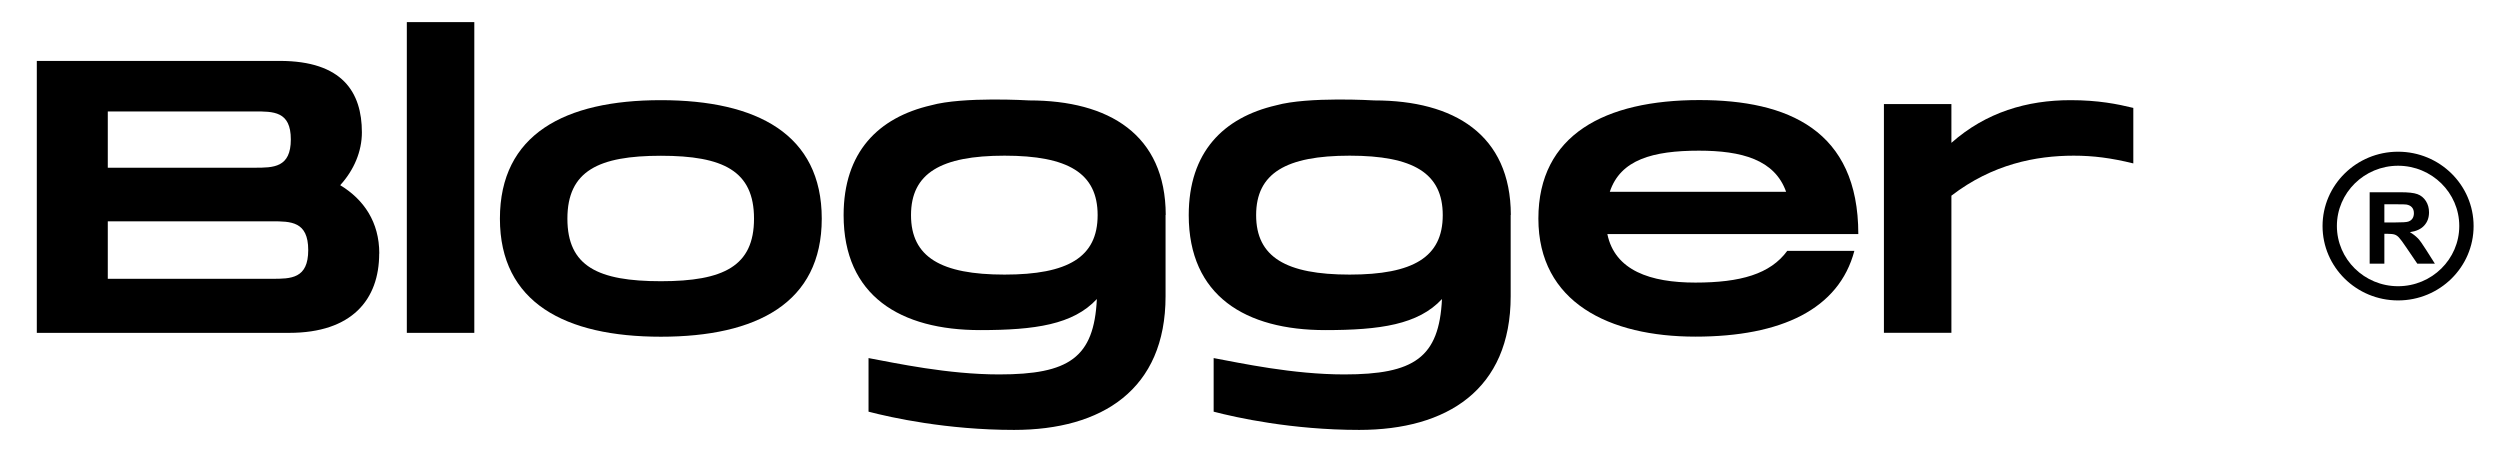
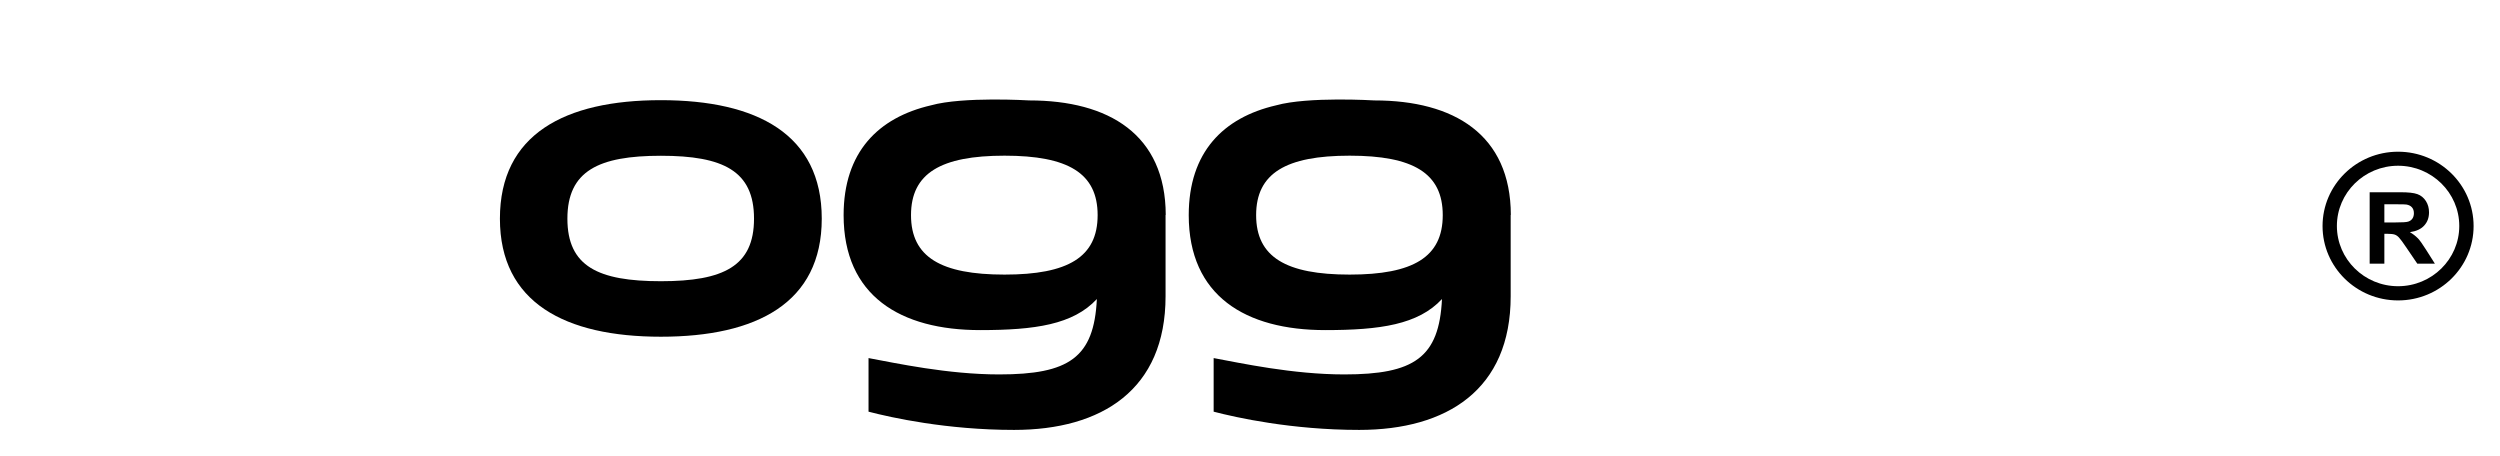
<svg xmlns="http://www.w3.org/2000/svg" width="148" height="27" viewBox="0 0 148 27" fill="none">
-   <path d="M22.448 15.013C22.448 17.728 20.839 19.705 17.124 19.705H2.179V3.606H16.565C20.28 3.606 21.424 5.471 21.424 7.835C21.424 8.961 20.958 10.066 20.14 10.963C21.543 11.813 22.454 13.148 22.454 15.008L22.448 15.013ZM6.381 9.929H15.069C16.192 9.929 17.217 9.929 17.217 8.252C17.217 6.576 16.187 6.597 15.043 6.597H6.381V9.929ZM18.247 14.804C18.247 13.102 17.217 13.102 16.099 13.102H6.381V16.505H16.099C17.222 16.505 18.247 16.505 18.247 14.804Z" fill="black" />
-   <path d="M28.079 1.309V19.705H24.084V1.309H28.079Z" fill="black" />
  <path d="M29.595 12.945C29.595 7.957 33.424 5.93 39.122 5.93C44.819 5.93 48.648 7.952 48.648 12.945C48.648 17.937 44.793 19.934 39.122 19.934C33.45 19.934 29.595 17.912 29.595 12.945ZM44.638 12.945C44.638 10.117 42.816 9.221 39.127 9.221C35.437 9.221 33.59 10.117 33.59 12.945C33.59 15.772 35.411 16.648 39.127 16.648C42.842 16.648 44.638 15.752 44.638 12.945Z" fill="black" />
  <path d="M69.012 12.731C69.001 7.962 65.643 5.945 60.934 5.945H60.923C60.923 5.945 57.016 5.706 55.117 6.235C51.986 6.959 49.942 9.012 49.942 12.736C49.942 17.519 53.306 19.542 58.026 19.542C61.27 19.542 63.532 19.216 64.934 17.703C64.768 21.177 63.283 22.166 59.148 22.166C56.111 22.166 53.032 21.498 51.417 21.198V24.371C52.747 24.718 56.044 25.451 60.033 25.451C65.239 25.451 69.001 23.062 69.001 17.54V12.72C69.001 12.72 69.012 12.72 69.012 12.726V12.731ZM59.469 16.256C55.707 16.256 53.932 15.222 53.932 12.736C53.932 10.25 55.707 9.216 59.469 9.216C63.231 9.216 64.98 10.25 64.98 12.736C64.98 15.222 63.231 16.256 59.469 16.256Z" fill="black" />
  <path d="M89.442 12.731C89.432 7.962 86.073 5.945 81.364 5.945H81.354C81.354 5.945 77.447 5.706 75.548 6.235C72.417 6.959 70.373 9.012 70.373 12.736C70.373 17.519 73.737 19.542 78.456 19.542C81.701 19.542 83.962 19.216 85.365 17.703C85.199 21.177 83.714 22.166 79.579 22.166C76.541 22.166 73.462 21.498 71.848 21.198V24.371C73.178 24.718 76.474 25.451 80.464 25.451C85.67 25.451 89.432 23.062 89.432 17.54V12.72C89.432 12.72 89.442 12.72 89.442 12.726V12.731ZM79.9 16.256C76.138 16.256 74.363 15.222 74.363 12.736C74.363 10.25 76.138 9.216 79.9 9.216C83.662 9.216 85.411 10.25 85.411 12.736C85.411 15.222 83.662 16.256 79.9 16.256Z" fill="black" />
-   <path d="M105.81 14.85H109.779C108.868 18.299 105.458 19.929 100.366 19.929C95.274 19.929 91.072 17.906 91.072 12.939C91.072 7.972 95.021 5.924 100.599 5.924C105.831 5.924 110.012 7.697 110.012 13.856H95.155C95.6 16.016 97.701 16.729 100.366 16.729C103.031 16.729 104.806 16.225 105.81 14.845V14.85ZM95.3 11.355H105.738C105.06 9.445 103.099 8.92 100.578 8.92C97.846 8.92 95.931 9.45 95.3 11.355Z" fill="black" />
-   <path d="M126.292 6.388V9.674C124.983 9.353 123.932 9.216 122.763 9.216C120.522 9.216 117.95 9.72 115.523 11.584V19.7H111.528V6.159H115.523V8.456C117.578 6.638 120.01 5.93 122.577 5.93C124.212 5.93 125.355 6.159 126.292 6.388Z" fill="black" />
  <path d="M141.966 8.981C139.498 8.981 137.495 10.953 137.495 13.383C137.495 15.813 139.498 17.785 141.966 17.785C144.435 17.785 146.437 15.813 146.437 13.383C146.437 10.953 144.435 8.981 141.966 8.981ZM141.966 16.944C139.969 16.944 138.344 15.344 138.344 13.378C138.344 11.411 139.969 9.812 141.966 9.812C143.964 9.812 145.589 11.411 145.589 13.378C145.589 15.344 143.964 16.944 141.966 16.944Z" fill="black" />
  <path d="M143.13 14.101C143.006 13.974 142.851 13.852 142.665 13.745C143.042 13.689 143.327 13.561 143.513 13.352C143.705 13.143 143.798 12.884 143.798 12.568C143.798 12.318 143.736 12.094 143.612 11.9C143.487 11.707 143.322 11.569 143.11 11.493C142.903 11.416 142.566 11.381 142.111 11.381H140.284V15.609H141.154V13.841H141.329C141.531 13.841 141.676 13.857 141.764 13.887C141.857 13.918 141.945 13.979 142.023 14.066C142.106 14.152 142.256 14.356 142.478 14.687L143.104 15.609H144.145L143.622 14.784C143.415 14.453 143.249 14.223 143.13 14.096V14.101ZM141.795 13.169H141.154V12.094H141.831C142.183 12.094 142.396 12.094 142.463 12.109C142.602 12.135 142.711 12.186 142.789 12.277C142.866 12.364 142.903 12.481 142.903 12.624C142.903 12.751 142.872 12.858 142.815 12.94C142.758 13.026 142.675 13.082 142.571 13.118C142.468 13.154 142.209 13.169 141.79 13.169H141.795Z" fill="black" />
</svg>